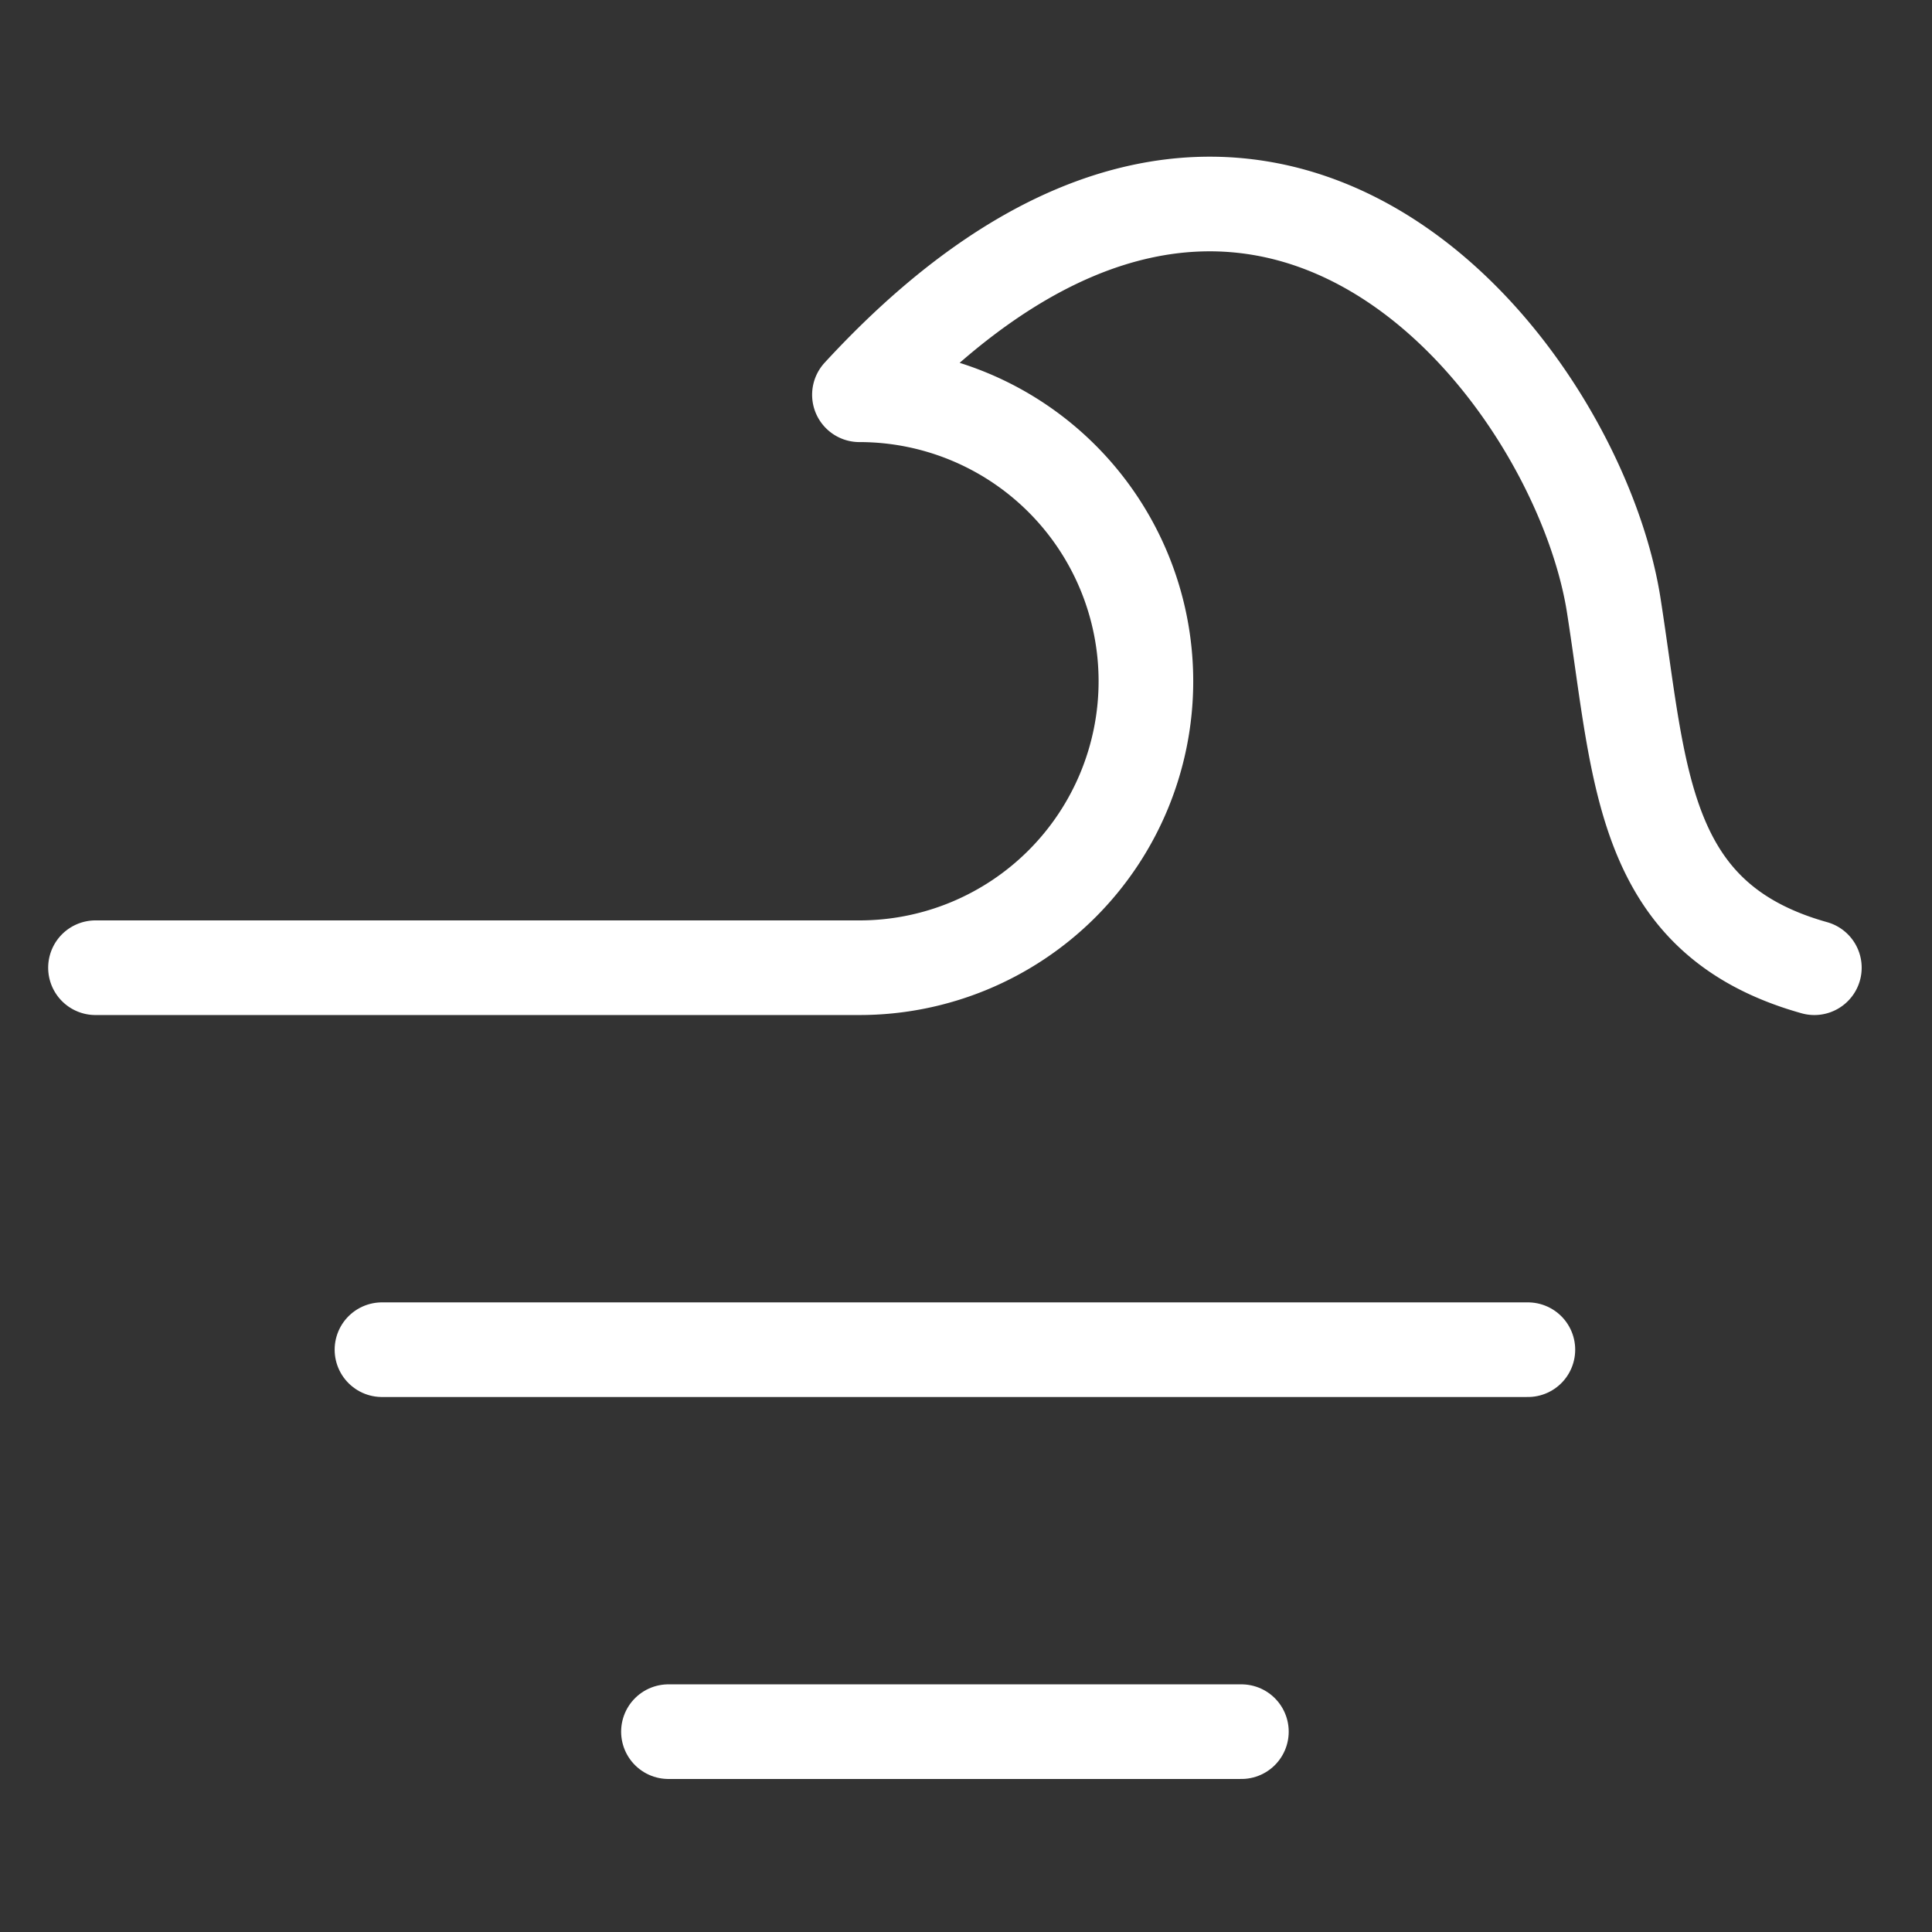
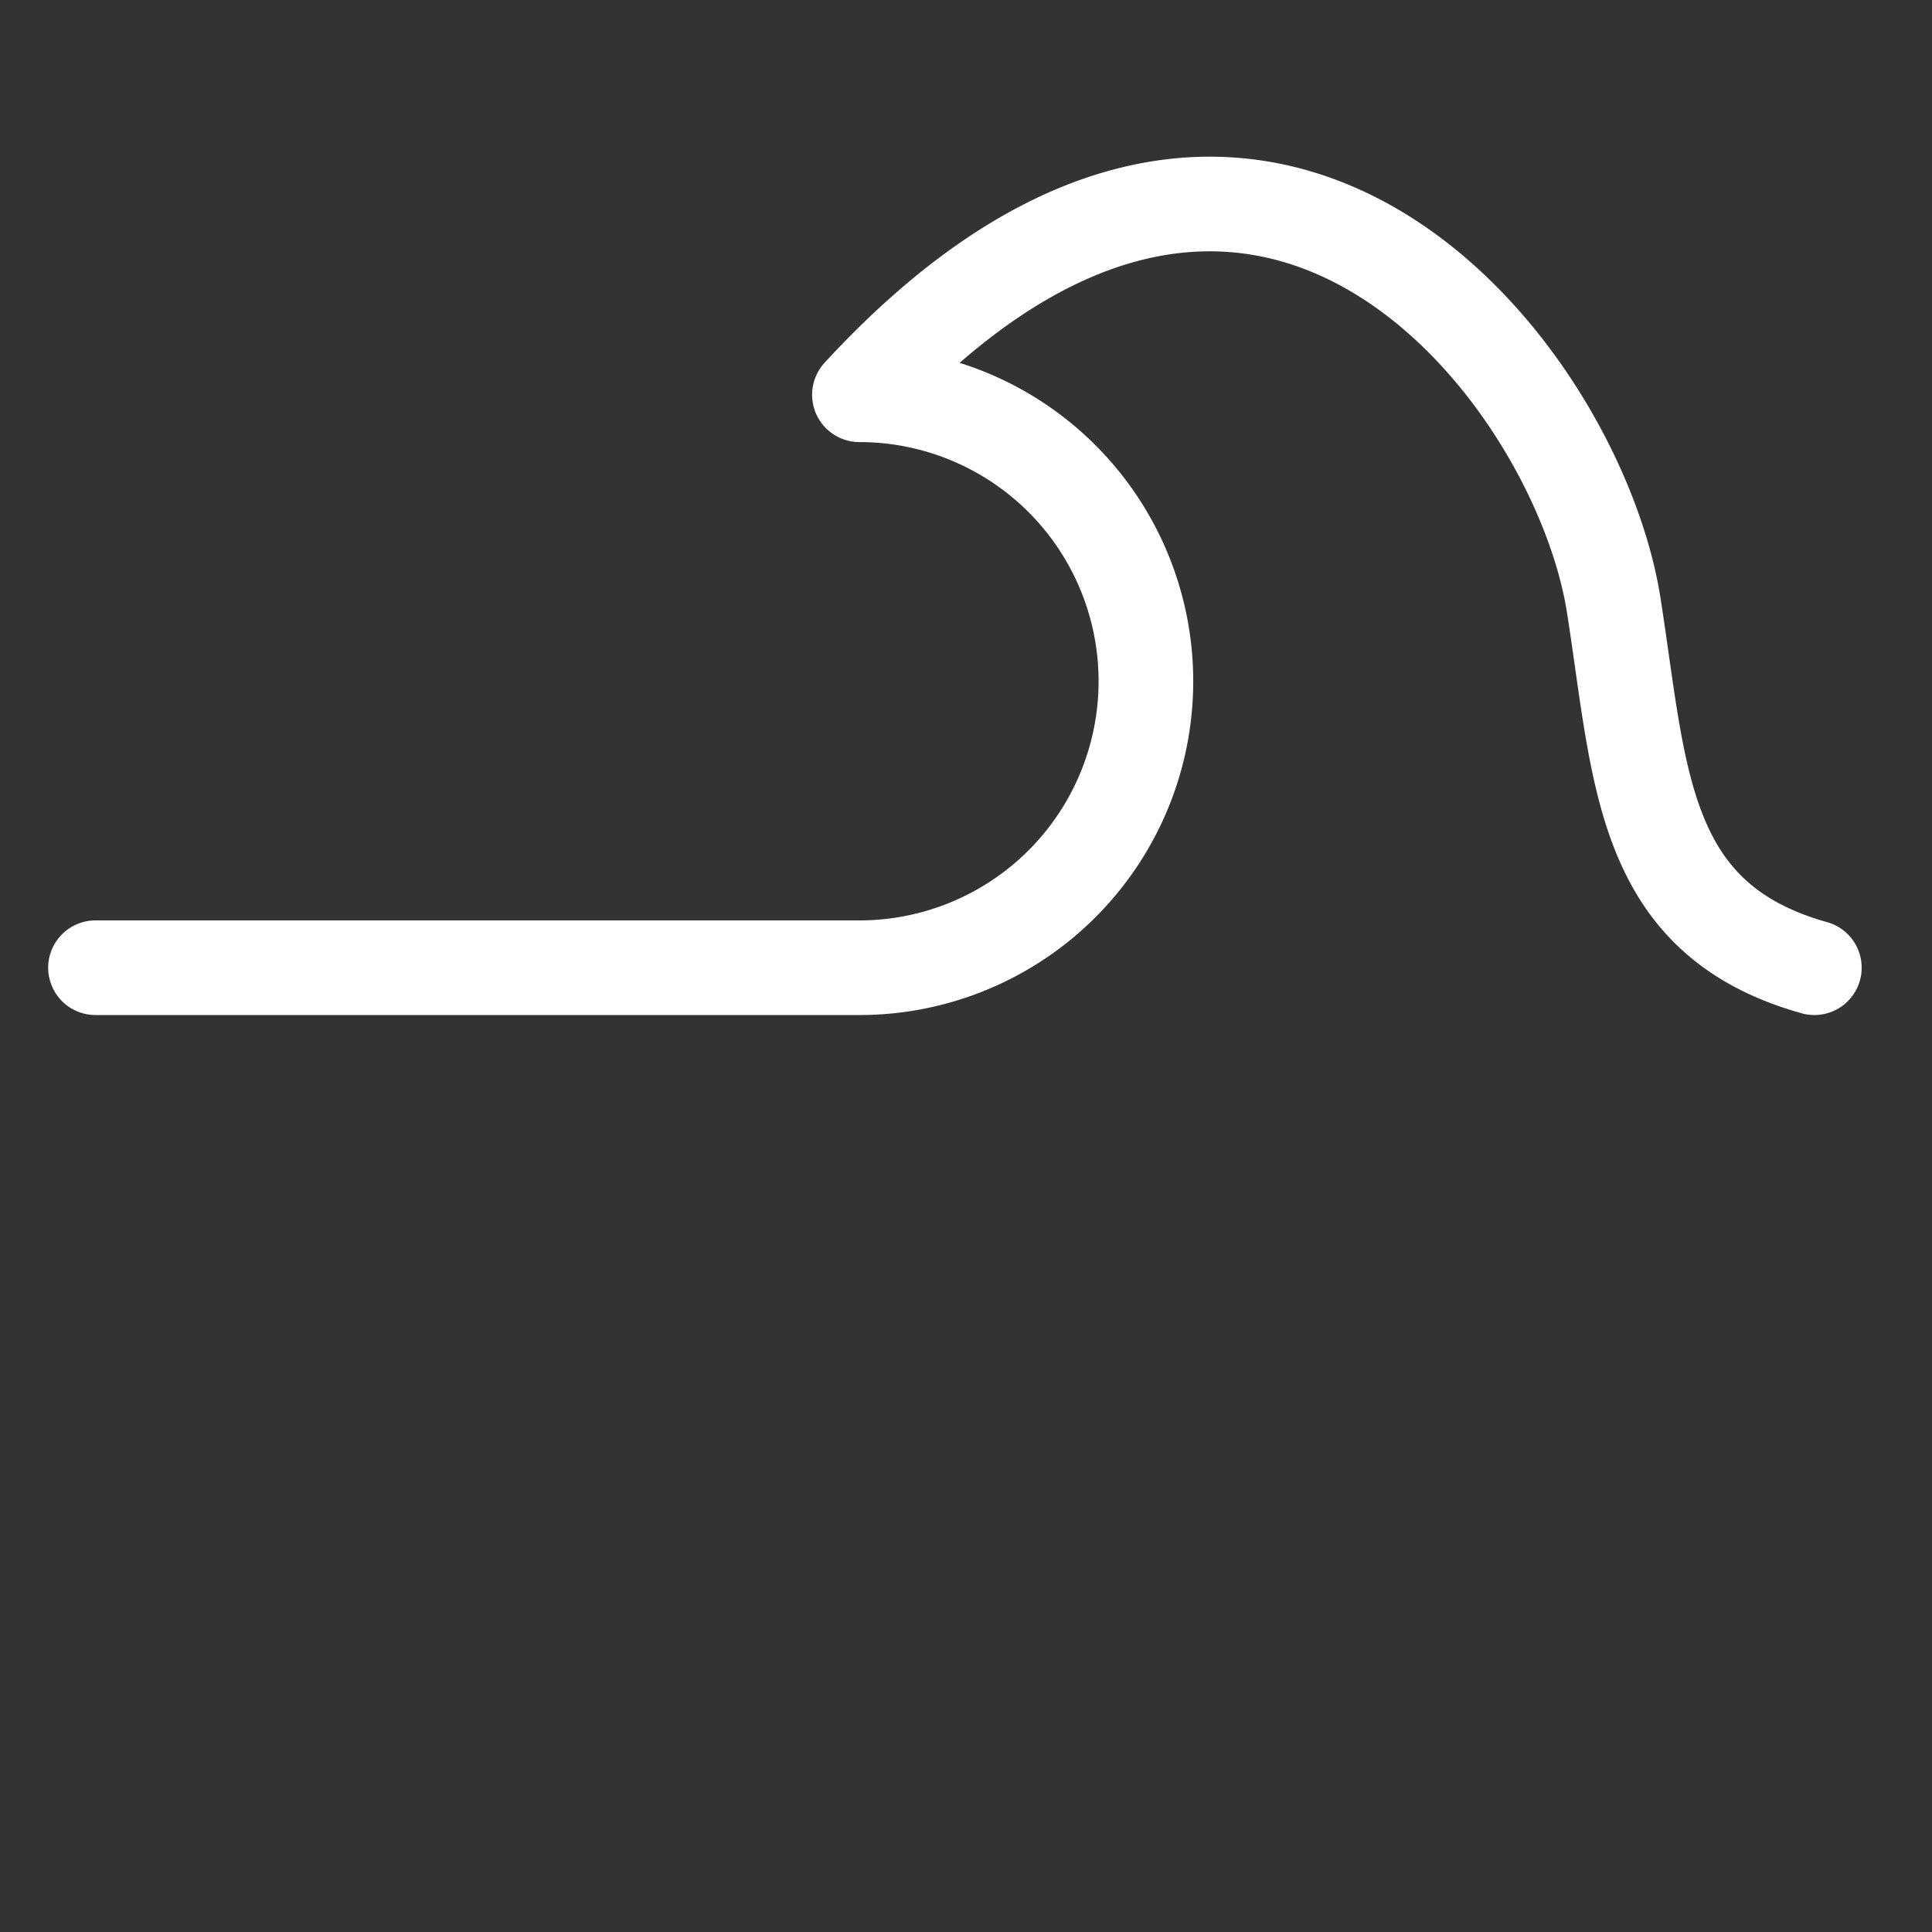
<svg xmlns="http://www.w3.org/2000/svg" stroke="#ffffff" fill="#ffffff" viewBox="0 -1.09 20.232 20.232" height="800px" width="800px">
  <rect x="0" y="-1.09" width="20.232" height="20.232" fill="#333333" stroke="none" />
  <g stroke-width="0" id="SVGRepo_bgCarrier" />
  <g stroke-linejoin="round" stroke-linecap="round" id="SVGRepo_tracerCarrier" />
  <g id="SVGRepo_iconCarrier">
    <g transform="translate(-2 -2.956)" id="ocean-2">
-       <path stroke-width="0.991" stroke-linejoin="round" stroke-linecap="round" stroke="#ffffff" fill="none" d="M9,20h6M6,16H18" id="primary" />
      <path stroke-width="0.991" stroke-linejoin="round" stroke-linecap="round" stroke="#ffffff" fill="none" d="M21,12c-1.82-.51-1.82-2-2.1-3.79C18.52,5.76,15.19,1.45,11,6a3,3,0,0,1,3,3h0a3,3,0,0,1-3,3H3" data-name="primary" id="primary-2" />
    </g>
  </g>
</svg>